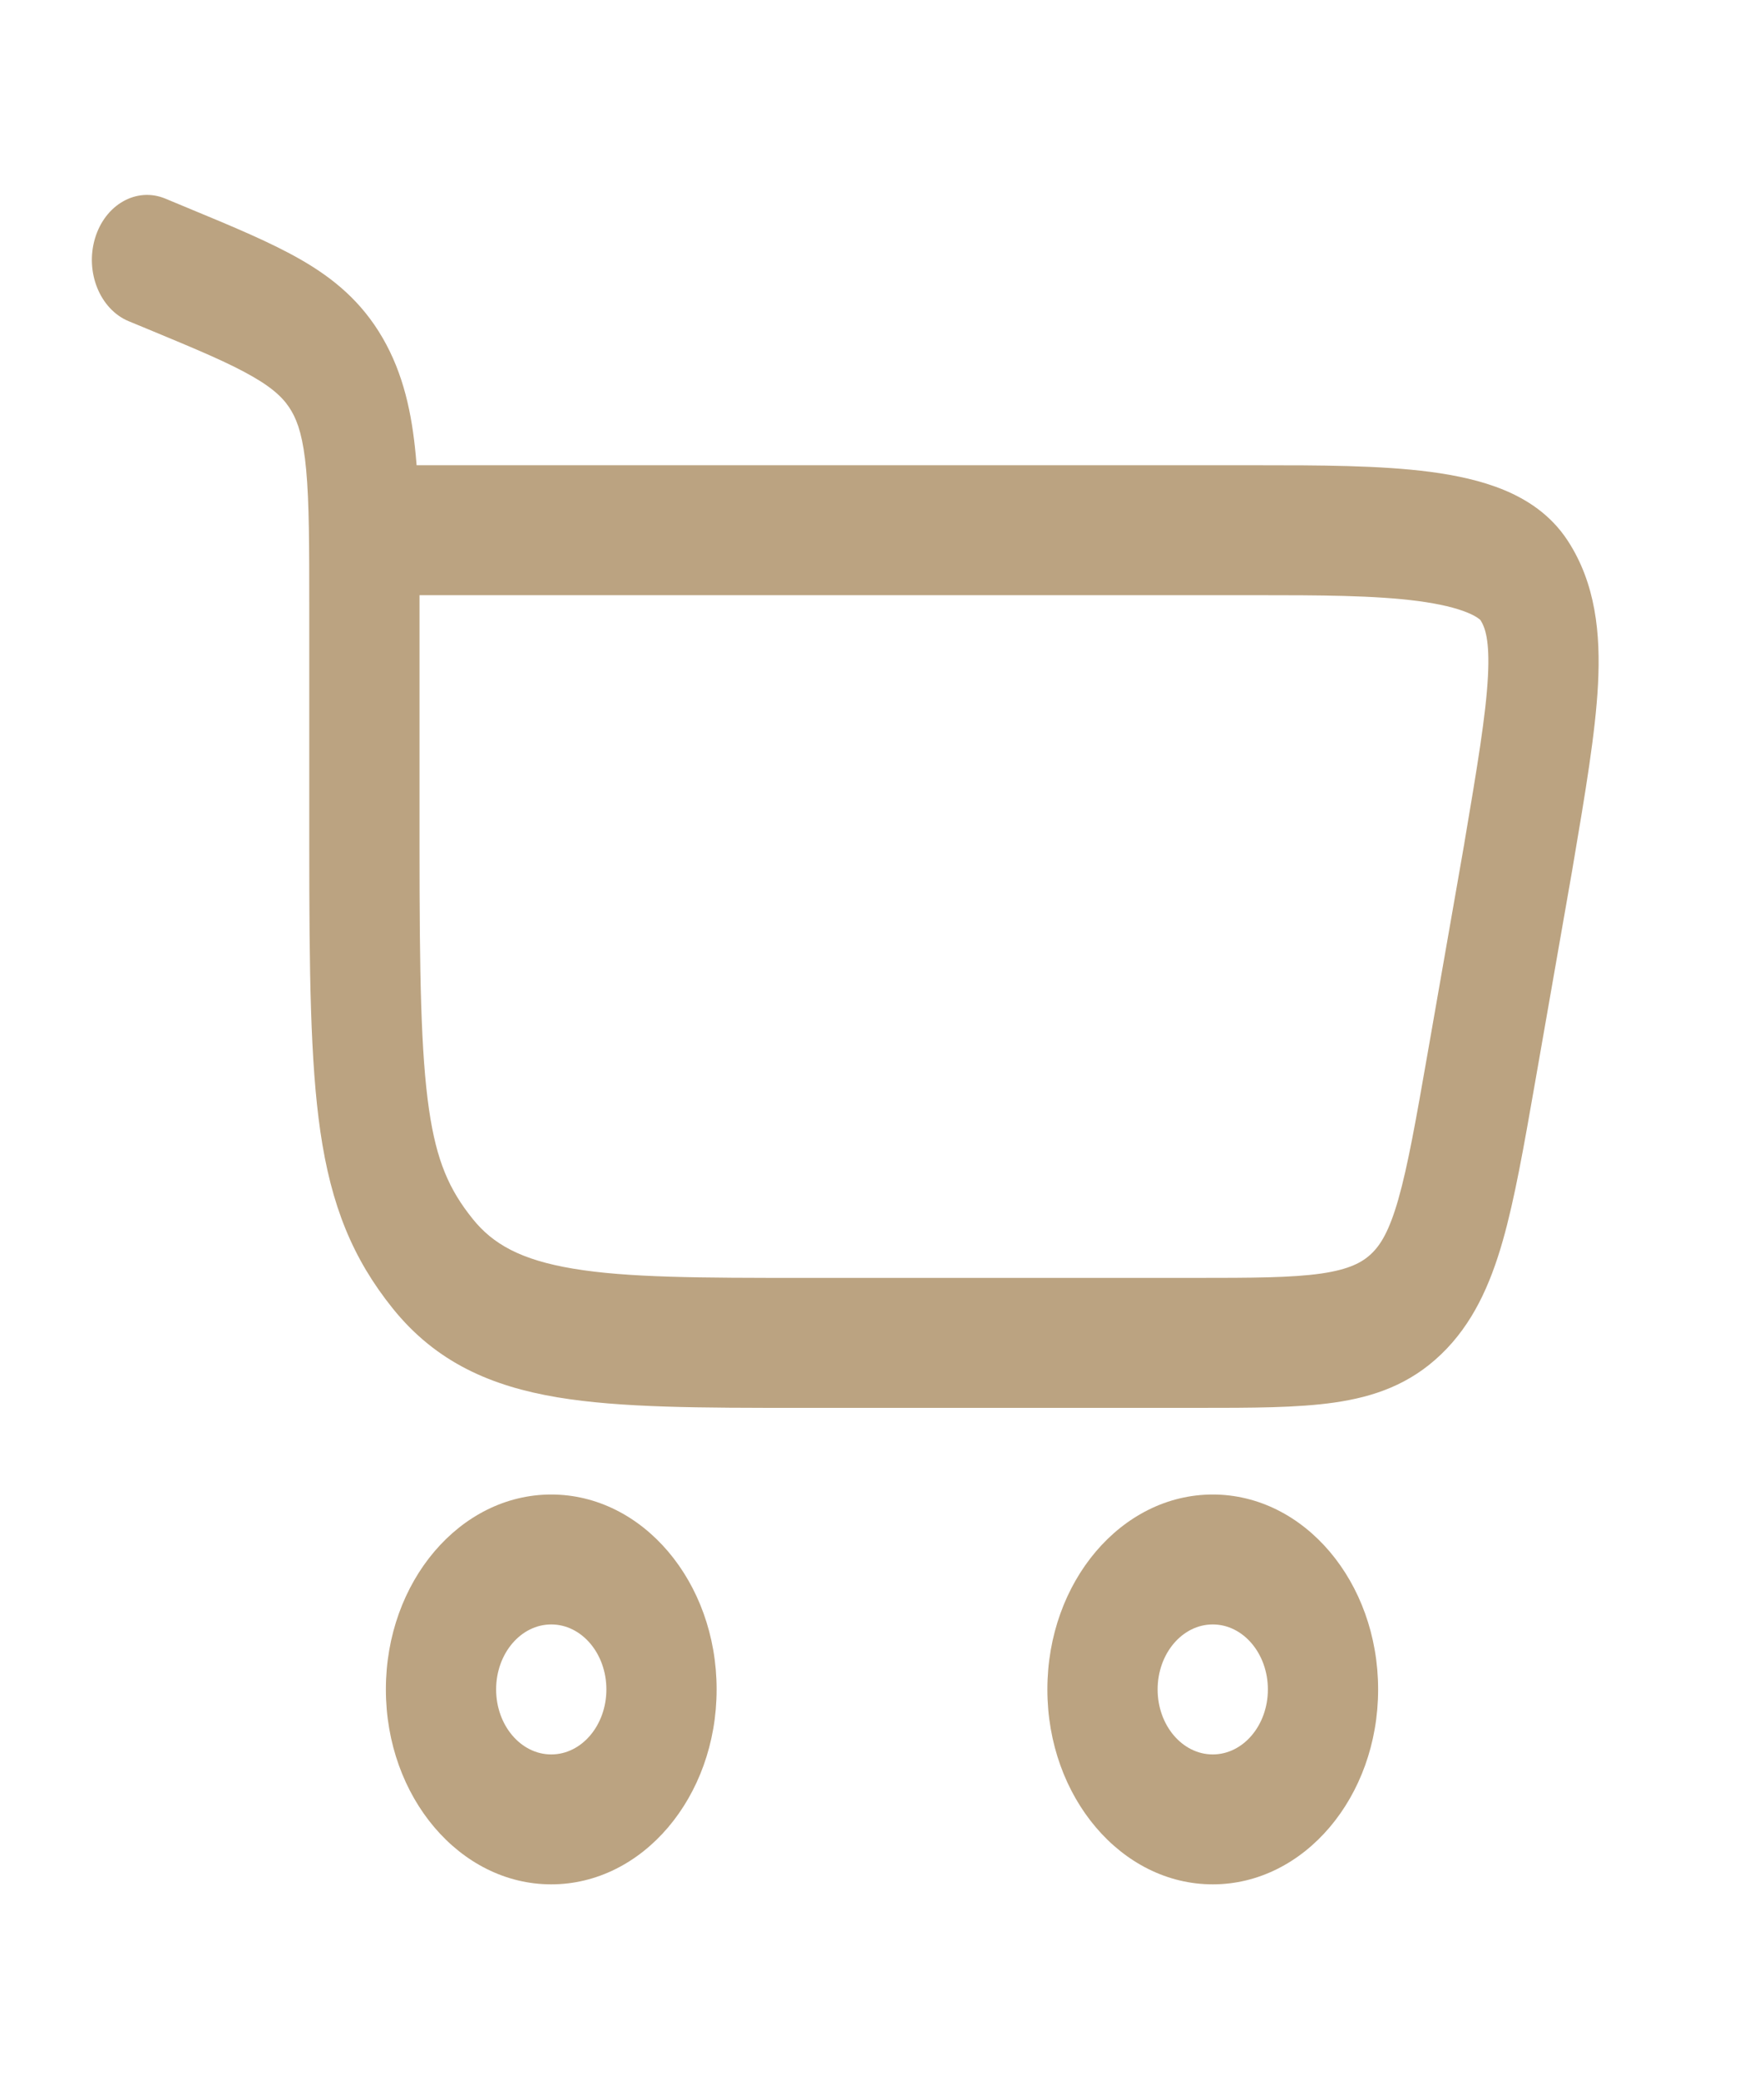
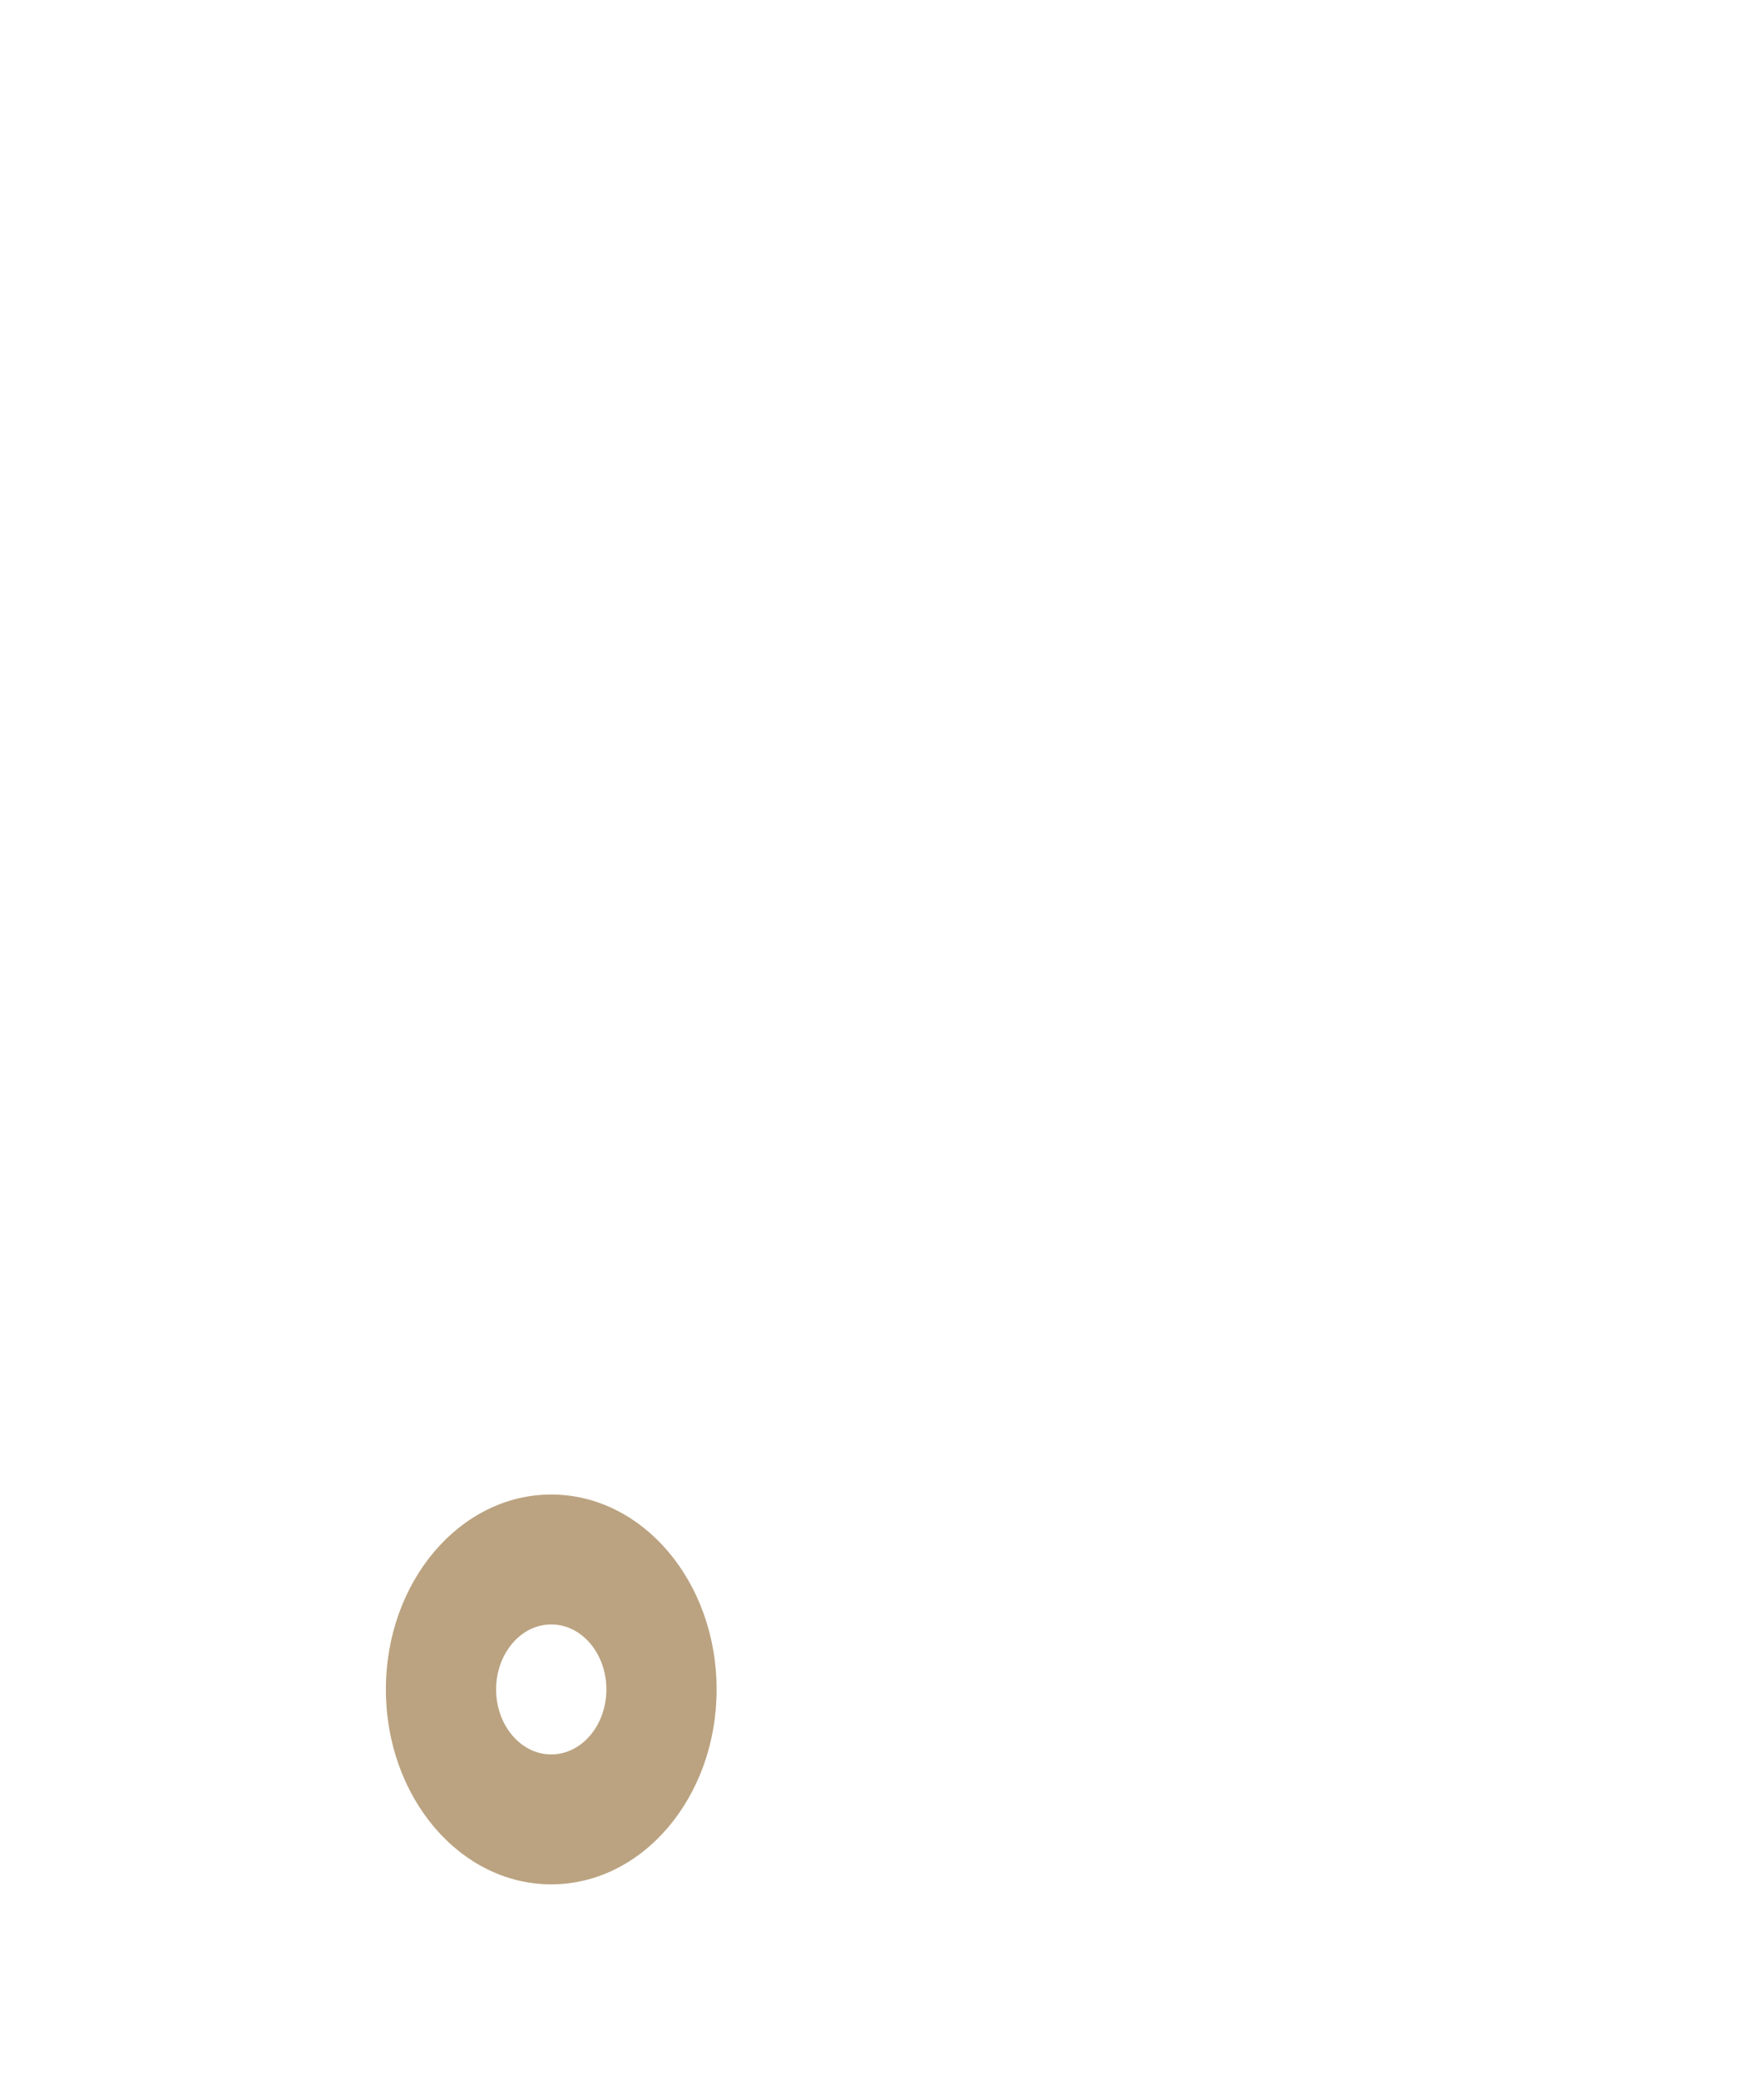
<svg xmlns="http://www.w3.org/2000/svg" width="28" height="33" viewBox="0 0 28 33" fill="none">
-   <path fill-rule="evenodd" clip-rule="evenodd" d="M2.624 3.152C2.168 2.963 1.668 3.246 1.508 3.783C1.348 4.32 1.587 4.909 2.043 5.098L2.348 5.224C3.127 5.547 3.639 5.761 4.015 5.979C4.369 6.183 4.525 6.349 4.628 6.526C4.733 6.708 4.814 6.957 4.86 7.457C4.908 7.979 4.909 8.66 4.909 9.678V13.42C4.909 15.417 4.925 16.857 5.085 17.958C5.256 19.132 5.597 19.973 6.234 20.766C6.927 21.627 7.805 22.002 8.851 22.177C9.852 22.344 11.123 22.344 12.694 22.344L19 22.344C19.866 22.344 20.594 22.344 21.183 22.259C21.808 22.169 22.378 21.972 22.875 21.494C23.373 21.016 23.652 20.398 23.853 19.694C24.042 19.032 24.189 18.191 24.364 17.192L24.958 13.797L24.959 13.791L24.971 13.719C25.163 12.585 25.325 11.63 25.365 10.863C25.407 10.057 25.329 9.262 24.884 8.58C24.61 8.16 24.224 7.922 23.874 7.777C23.516 7.629 23.112 7.543 22.704 7.489C21.902 7.384 20.928 7.384 19.973 7.384L6.613 7.384C6.609 7.333 6.605 7.284 6.6 7.235C6.537 6.552 6.402 5.93 6.073 5.362C5.741 4.79 5.3 4.424 4.786 4.127C4.305 3.849 3.695 3.596 2.975 3.298L2.624 3.152ZM6.659 9.446H19.937C20.936 9.446 21.815 9.448 22.509 9.539C22.854 9.585 23.112 9.648 23.294 9.723C23.442 9.784 23.492 9.834 23.499 9.841C23.5 9.842 23.499 9.841 23.499 9.841C23.571 9.953 23.649 10.156 23.618 10.736C23.586 11.346 23.45 12.16 23.243 13.384L23.243 13.387L22.661 16.715C22.473 17.791 22.346 18.506 22.195 19.036C22.051 19.538 21.916 19.755 21.77 19.895C21.624 20.035 21.417 20.147 20.97 20.212C20.5 20.279 19.88 20.281 18.947 20.281H12.76C11.107 20.281 9.961 20.279 9.096 20.134C8.263 19.995 7.822 19.742 7.504 19.346C7.13 18.882 6.929 18.427 6.81 17.61C6.68 16.717 6.659 15.467 6.659 13.42L6.659 9.446Z" fill="#BBA381" />
  <path fill-rule="evenodd" clip-rule="evenodd" d="M8.75 29.906C7.3 29.906 6.125 28.521 6.125 26.812C6.125 25.104 7.3 23.719 8.75 23.719C10.2 23.719 11.375 25.104 11.375 26.812C11.375 28.521 10.2 29.906 8.75 29.906ZM7.875 26.812C7.875 27.382 8.267 27.844 8.75 27.844C9.233 27.844 9.625 27.382 9.625 26.812C9.625 26.243 9.233 25.781 8.75 25.781C8.267 25.781 7.875 26.243 7.875 26.812Z" fill="#BBA381" />
-   <path fill-rule="evenodd" clip-rule="evenodd" d="M19.25 29.906C17.8 29.906 16.625 28.521 16.625 26.813C16.625 25.104 17.8 23.719 19.25 23.719C20.7 23.719 21.875 25.104 21.875 26.813C21.875 28.521 20.7 29.906 19.25 29.906ZM18.375 26.813C18.375 27.382 18.767 27.844 19.25 27.844C19.733 27.844 20.125 27.382 20.125 26.813C20.125 26.243 19.733 25.781 19.25 25.781C18.767 25.781 18.375 26.243 18.375 26.813Z" fill="#BBA381" />
</svg>